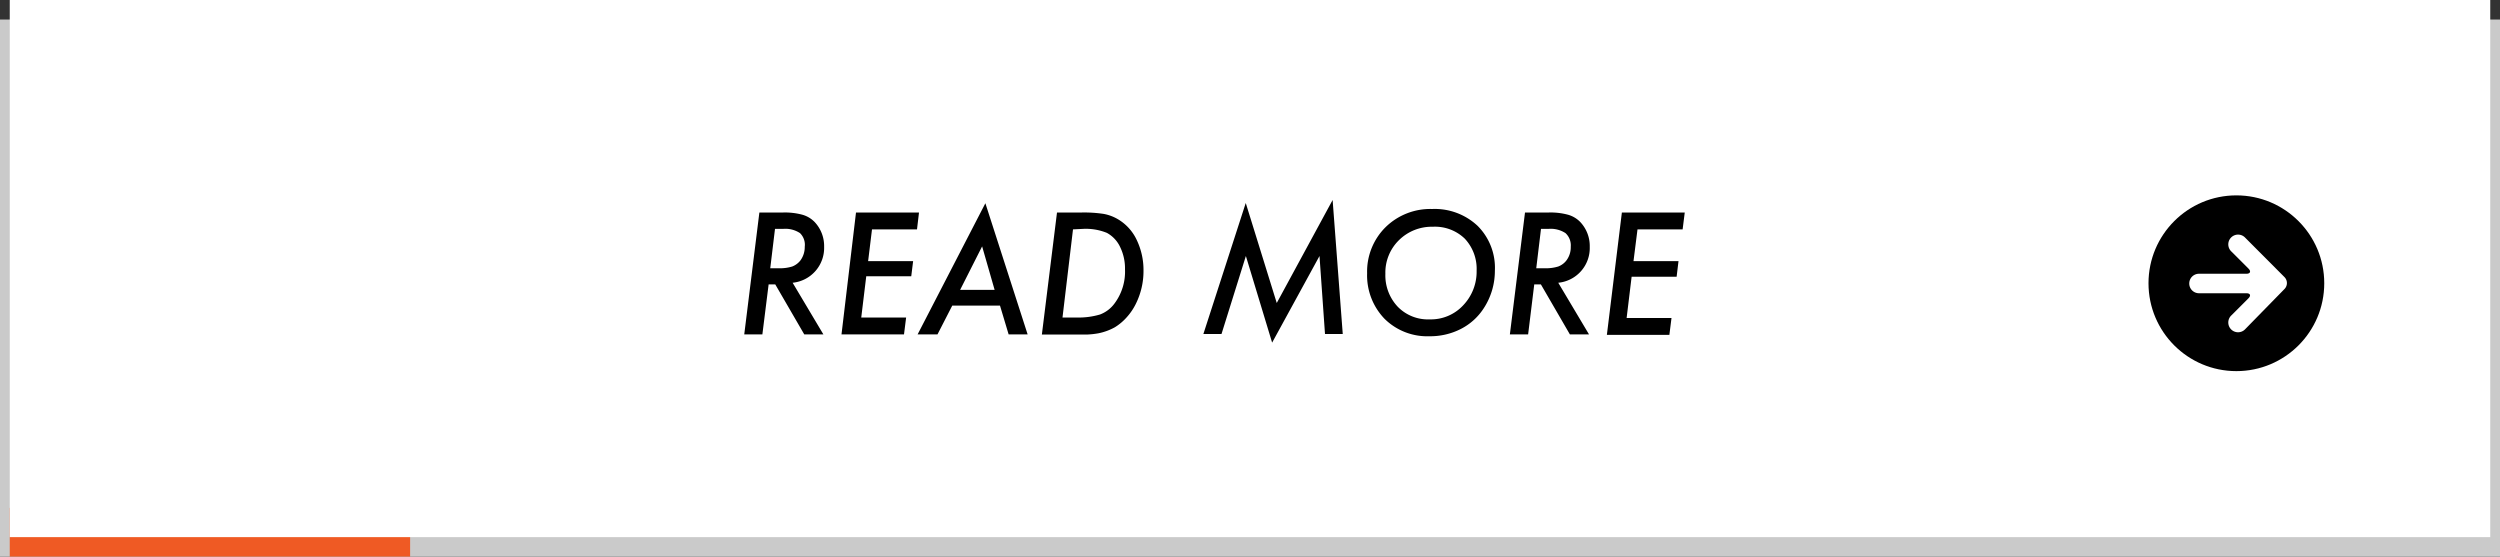
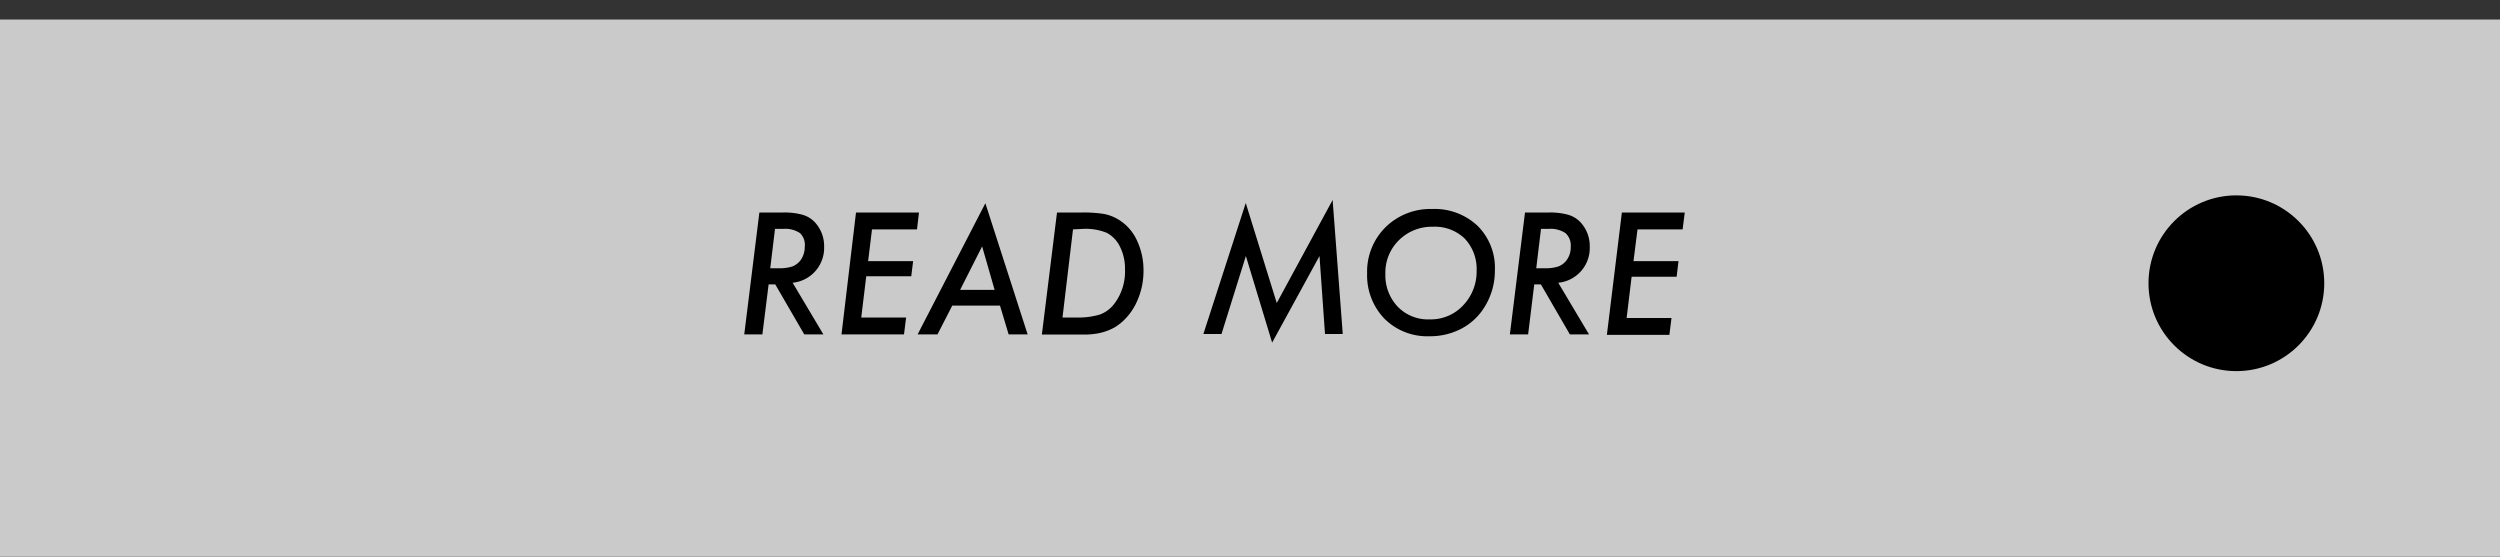
<svg xmlns="http://www.w3.org/2000/svg" width="200" height="44.53" viewBox="0 0 200 44.53">
  <rect x="0" y="0" width="200" height="44.53" fill="#333333" stroke="none" />
  <defs>
    <style>.cls-1{fill:#cacaca}.cls-2{fill:#ef5a24}.cls-3{fill:#fff}</style>
  </defs>
  <title>アセット 9</title>
  <g id="レイヤー_2" data-name="レイヤー 2">
    <g id="ボタン">
      <path class="cls-1" d="M0 1.56h200v42.97H0z" />
-       <path class="cls-2" d="M.78 40.63h32.03v3.91H.78z" />
-       <path class="cls-3" d="M.78 0h198.44v42.97H.78z" />
      <path d="M63.41 22.62l2.46 4.13h-1.53l-2.32-4h-.53l-.5 4h-1.45L60.75 17h1.92a5.4 5.4 0 0 1 1.49.17 2.19 2.19 0 0 1 1 .58 2.8 2.8 0 0 1 .77 2 2.8 2.8 0 0 1-2.52 2.87zM62 18.31l-.38 3.15h.66a3.33 3.33 0 0 0 1.1-.14 1.54 1.54 0 0 0 .65-.48 1.81 1.81 0 0 0 .35-1.1 1.3 1.3 0 0 0-.38-1.09 2.11 2.11 0 0 0-1.34-.34zM73.52 17l-.16 1.35h-3.6l-.31 2.54h3.6l-.15 1.21h-3.6l-.4 3.3h3.59l-.17 1.35h-5L68.48 17zM76.18 24.45L75 26.75h-1.59l5.42-10.49 3.38 10.49h-1.52l-.69-2.3zm.63-1.26h2.76l-1-3.48zM84.56 17h2a10.52 10.52 0 0 1 1.72.11 3.47 3.47 0 0 1 1.14.42 3.79 3.79 0 0 1 1.51 1.65 5.57 5.57 0 0 1 .55 2.47 5.89 5.89 0 0 1-.62 2.67 4.69 4.69 0 0 1-.73 1.07 4.2 4.2 0 0 1-.94.79 4.54 4.54 0 0 1-1.3.48 6.19 6.19 0 0 1-.86.1H83.35zm1.28 1.35L85 25.4h1.1a6 6 0 0 0 1.9-.24 2.56 2.56 0 0 0 1.16-.88 4.26 4.26 0 0 0 .84-2.73 3.9 3.9 0 0 0-.39-1.79 2.48 2.48 0 0 0-1.06-1.13 4.46 4.46 0 0 0-1.9-.32zM106.61 16l.81 10.72H106l-.44-6.24-3.79 6.93-2.1-6.93-1.95 6.24h-1.45l3.39-10.48 2.48 8zM119.59 21.66a5.47 5.47 0 0 1-.89 3 4.74 4.74 0 0 1-1.84 1.66 5.39 5.39 0 0 1-2.51.58 4.85 4.85 0 0 1-3.59-1.4 5 5 0 0 1-1.39-3.64 5 5 0 0 1 1.47-3.68 5.11 5.11 0 0 1 3.73-1.46 5 5 0 0 1 3.64 1.35 4.74 4.74 0 0 1 1.38 3.59zm-1.46 0a3.53 3.53 0 0 0-.95-2.57 3.43 3.43 0 0 0-2.56-.95 3.73 3.73 0 0 0-2.7 1.07 3.63 3.63 0 0 0-1.09 2.7 3.65 3.65 0 0 0 1 2.64 3.37 3.37 0 0 0 2.55 1 3.52 3.52 0 0 0 2.67-1.12 3.9 3.9 0 0 0 1.08-2.78zM124.66 22.62l2.46 4.13h-1.53l-2.32-4h-.53l-.49 4h-1.46L122 17h1.92a5.35 5.35 0 0 1 1.49.17 2.19 2.19 0 0 1 1 .58 2.8 2.8 0 0 1 .77 2 2.79 2.79 0 0 1-2.52 2.87zm-1.38-4.31l-.38 3.15h.66a3.33 3.33 0 0 0 1.1-.14 1.48 1.48 0 0 0 .65-.48 1.74 1.74 0 0 0 .35-1.1 1.33 1.33 0 0 0-.42-1.09 2.16 2.16 0 0 0-1.35-.34zM134.78 17l-.17 1.35H131l-.32 2.54h3.6l-.15 1.25h-3.6l-.4 3.3h3.59l-.17 1.35h-5l1.2-9.79z" />
      <circle cx="178.91" cy="22.66" r="7.03" />
-       <path class="cls-3" d="M182.76 23.12a.68.68 0 0 0 0-.95L179.6 19a.78.78 0 1 0-1.11 1.1l1.39 1.39c.22.22.14.41-.17.41h-3.79a.78.78 0 1 0 0 1.56h3.79c.31 0 .39.18.16.41l-1.38 1.38a.78.78 0 1 0 1.11 1.1z" />
    </g>
  </g>
</svg>